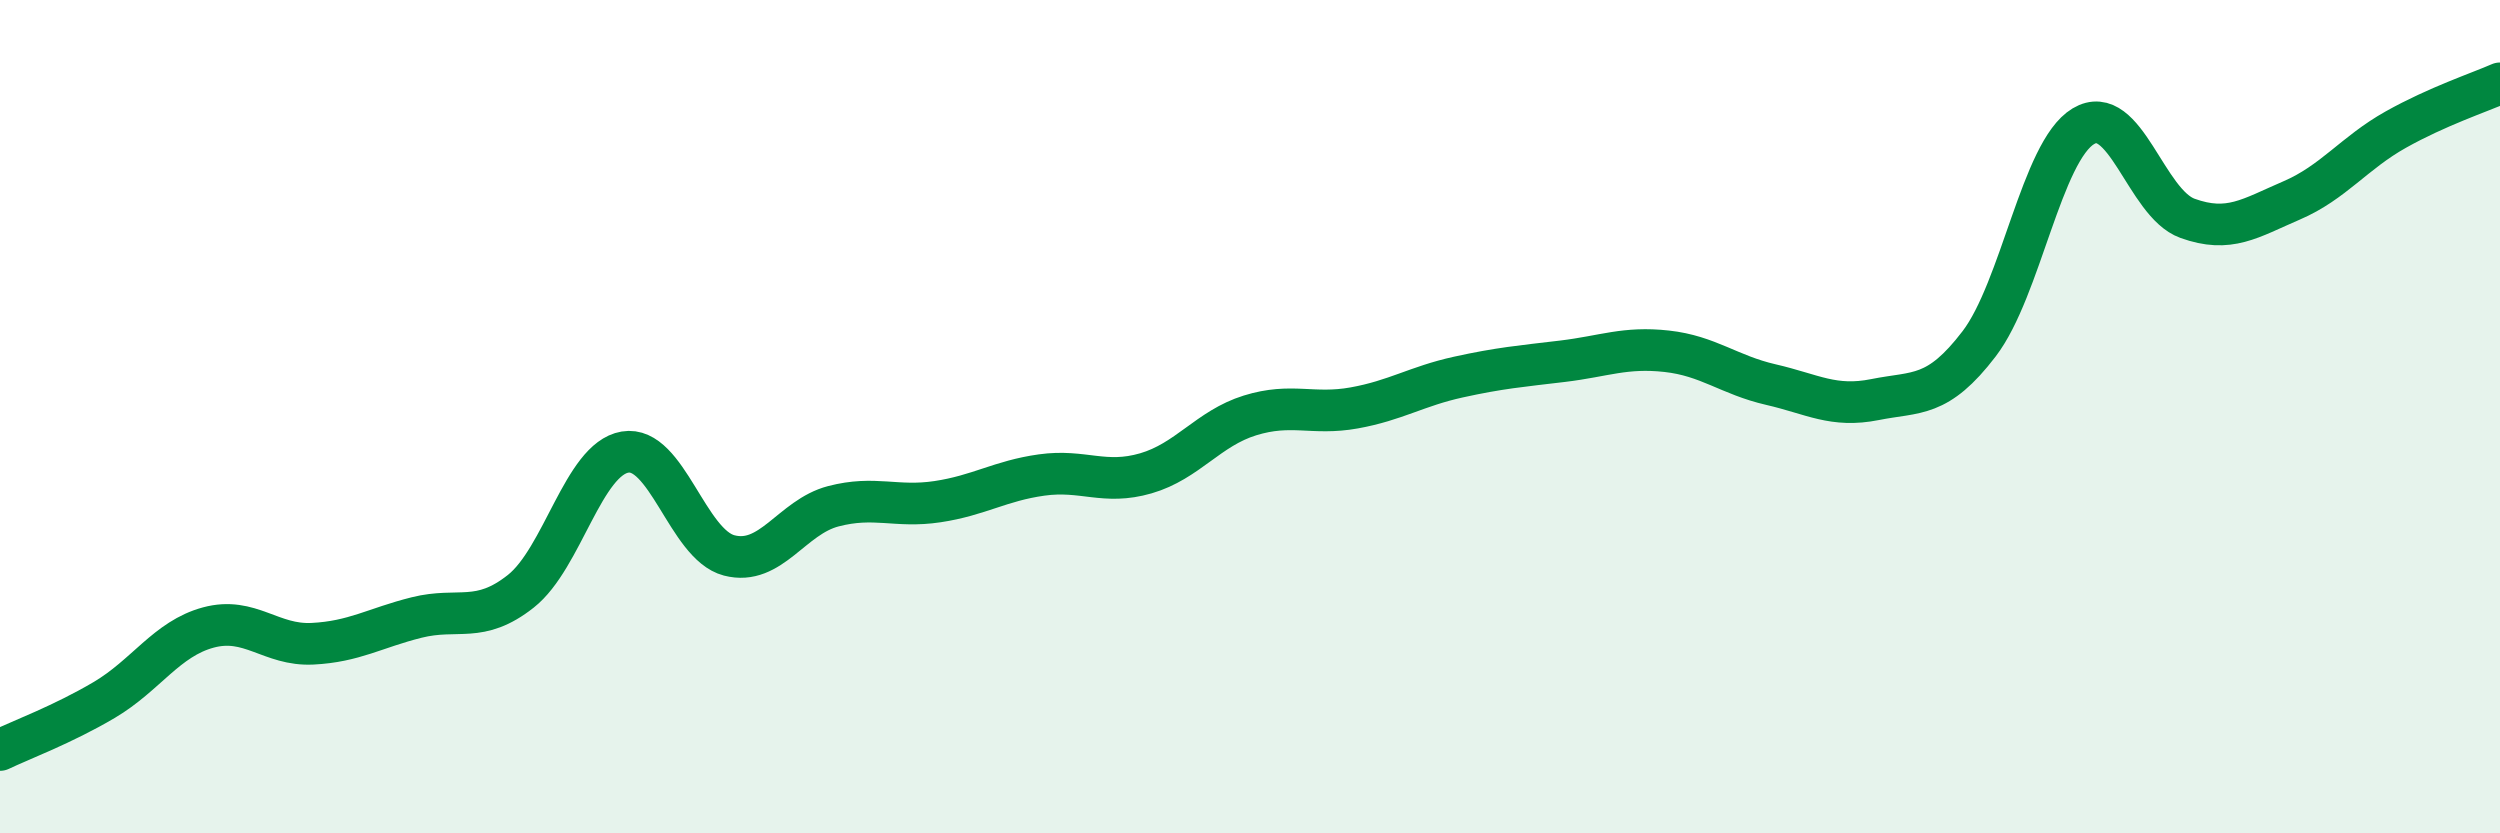
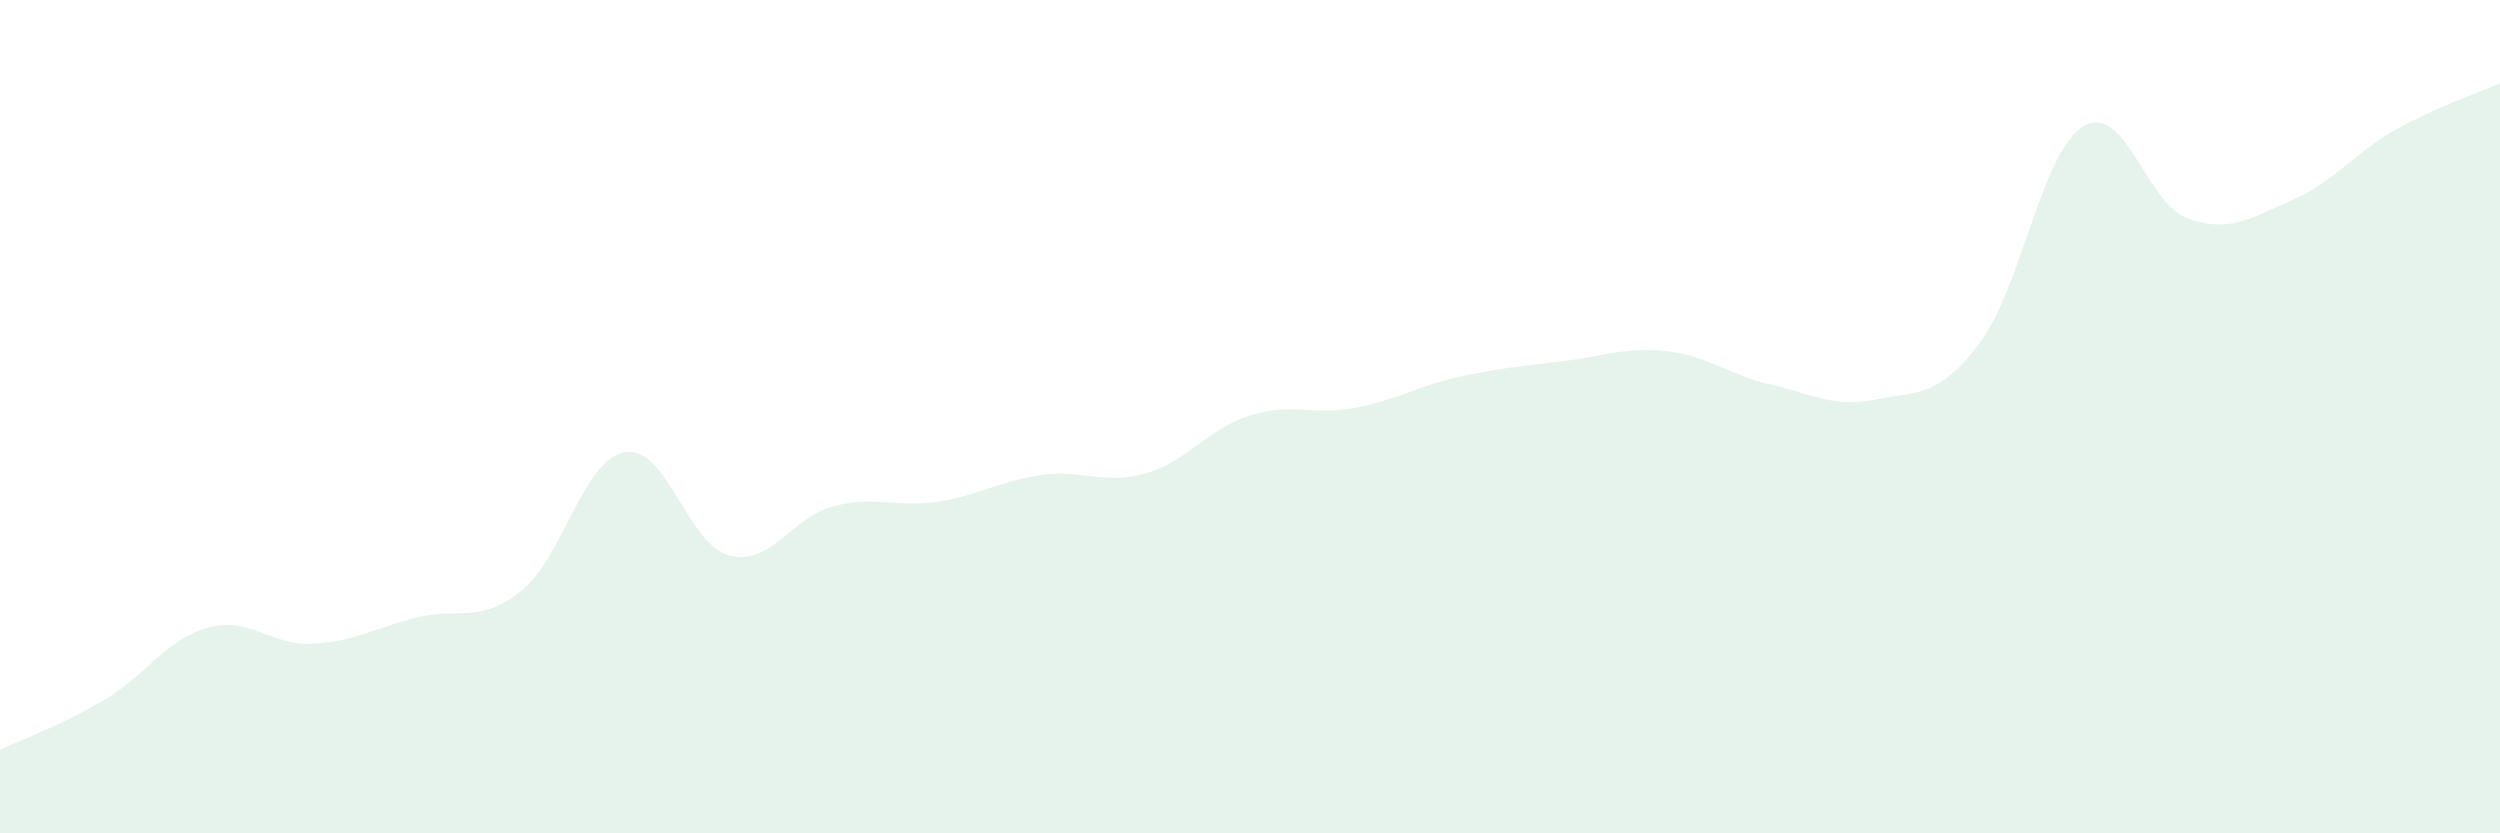
<svg xmlns="http://www.w3.org/2000/svg" width="60" height="20" viewBox="0 0 60 20">
  <path d="M 0,18 C 0.5,17.76 1.5,17.39 2.5,16.8 C 3.5,16.21 4,15.33 5,15.06 C 6,14.79 6.5,15.5 7.5,15.45 C 8.5,15.4 9,15.07 10,14.82 C 11,14.57 11.5,14.98 12.5,14.19 C 13.5,13.4 14,11.02 15,10.85 C 16,10.68 16.5,13.07 17.5,13.33 C 18.5,13.59 19,12.41 20,12.15 C 21,11.89 21.5,12.19 22.5,12.04 C 23.5,11.89 24,11.54 25,11.4 C 26,11.26 26.5,11.65 27.5,11.36 C 28.5,11.07 29,10.28 30,9.97 C 31,9.66 31.5,9.97 32.5,9.79 C 33.5,9.61 34,9.27 35,9.05 C 36,8.83 36.5,8.79 37.5,8.67 C 38.5,8.55 39,8.32 40,8.43 C 41,8.54 41.5,9 42.5,9.23 C 43.5,9.46 44,9.79 45,9.59 C 46,9.39 46.5,9.56 47.5,8.25 C 48.5,6.94 49,3.63 50,3.03 C 51,2.43 51.5,4.88 52.5,5.24 C 53.5,5.6 54,5.24 55,4.81 C 56,4.38 56.5,3.67 57.5,3.11 C 58.5,2.55 59.5,2.22 60,2L60 20L0 20Z" fill="#008740" opacity="0.1" stroke-linecap="round" stroke-linejoin="round" />
-   <path d="M 0,18 C 0.5,17.76 1.5,17.39 2.5,16.8 C 3.5,16.21 4,15.33 5,15.06 C 6,14.79 6.5,15.5 7.5,15.45 C 8.5,15.4 9,15.07 10,14.82 C 11,14.57 11.5,14.98 12.5,14.19 C 13.5,13.4 14,11.02 15,10.85 C 16,10.68 16.5,13.07 17.5,13.33 C 18.5,13.59 19,12.41 20,12.15 C 21,11.89 21.5,12.19 22.5,12.04 C 23.5,11.89 24,11.54 25,11.4 C 26,11.26 26.5,11.65 27.5,11.36 C 28.5,11.07 29,10.28 30,9.97 C 31,9.66 31.5,9.97 32.5,9.79 C 33.5,9.61 34,9.27 35,9.05 C 36,8.83 36.5,8.79 37.5,8.67 C 38.5,8.55 39,8.32 40,8.43 C 41,8.54 41.5,9 42.5,9.23 C 43.5,9.46 44,9.79 45,9.59 C 46,9.39 46.5,9.56 47.5,8.25 C 48.5,6.94 49,3.63 50,3.03 C 51,2.43 51.5,4.88 52.5,5.24 C 53.5,5.6 54,5.24 55,4.81 C 56,4.38 56.5,3.67 57.5,3.11 C 58.5,2.55 59.5,2.22 60,2" stroke="#008740" stroke-width="1" fill="none" stroke-linecap="round" stroke-linejoin="round" />
</svg>